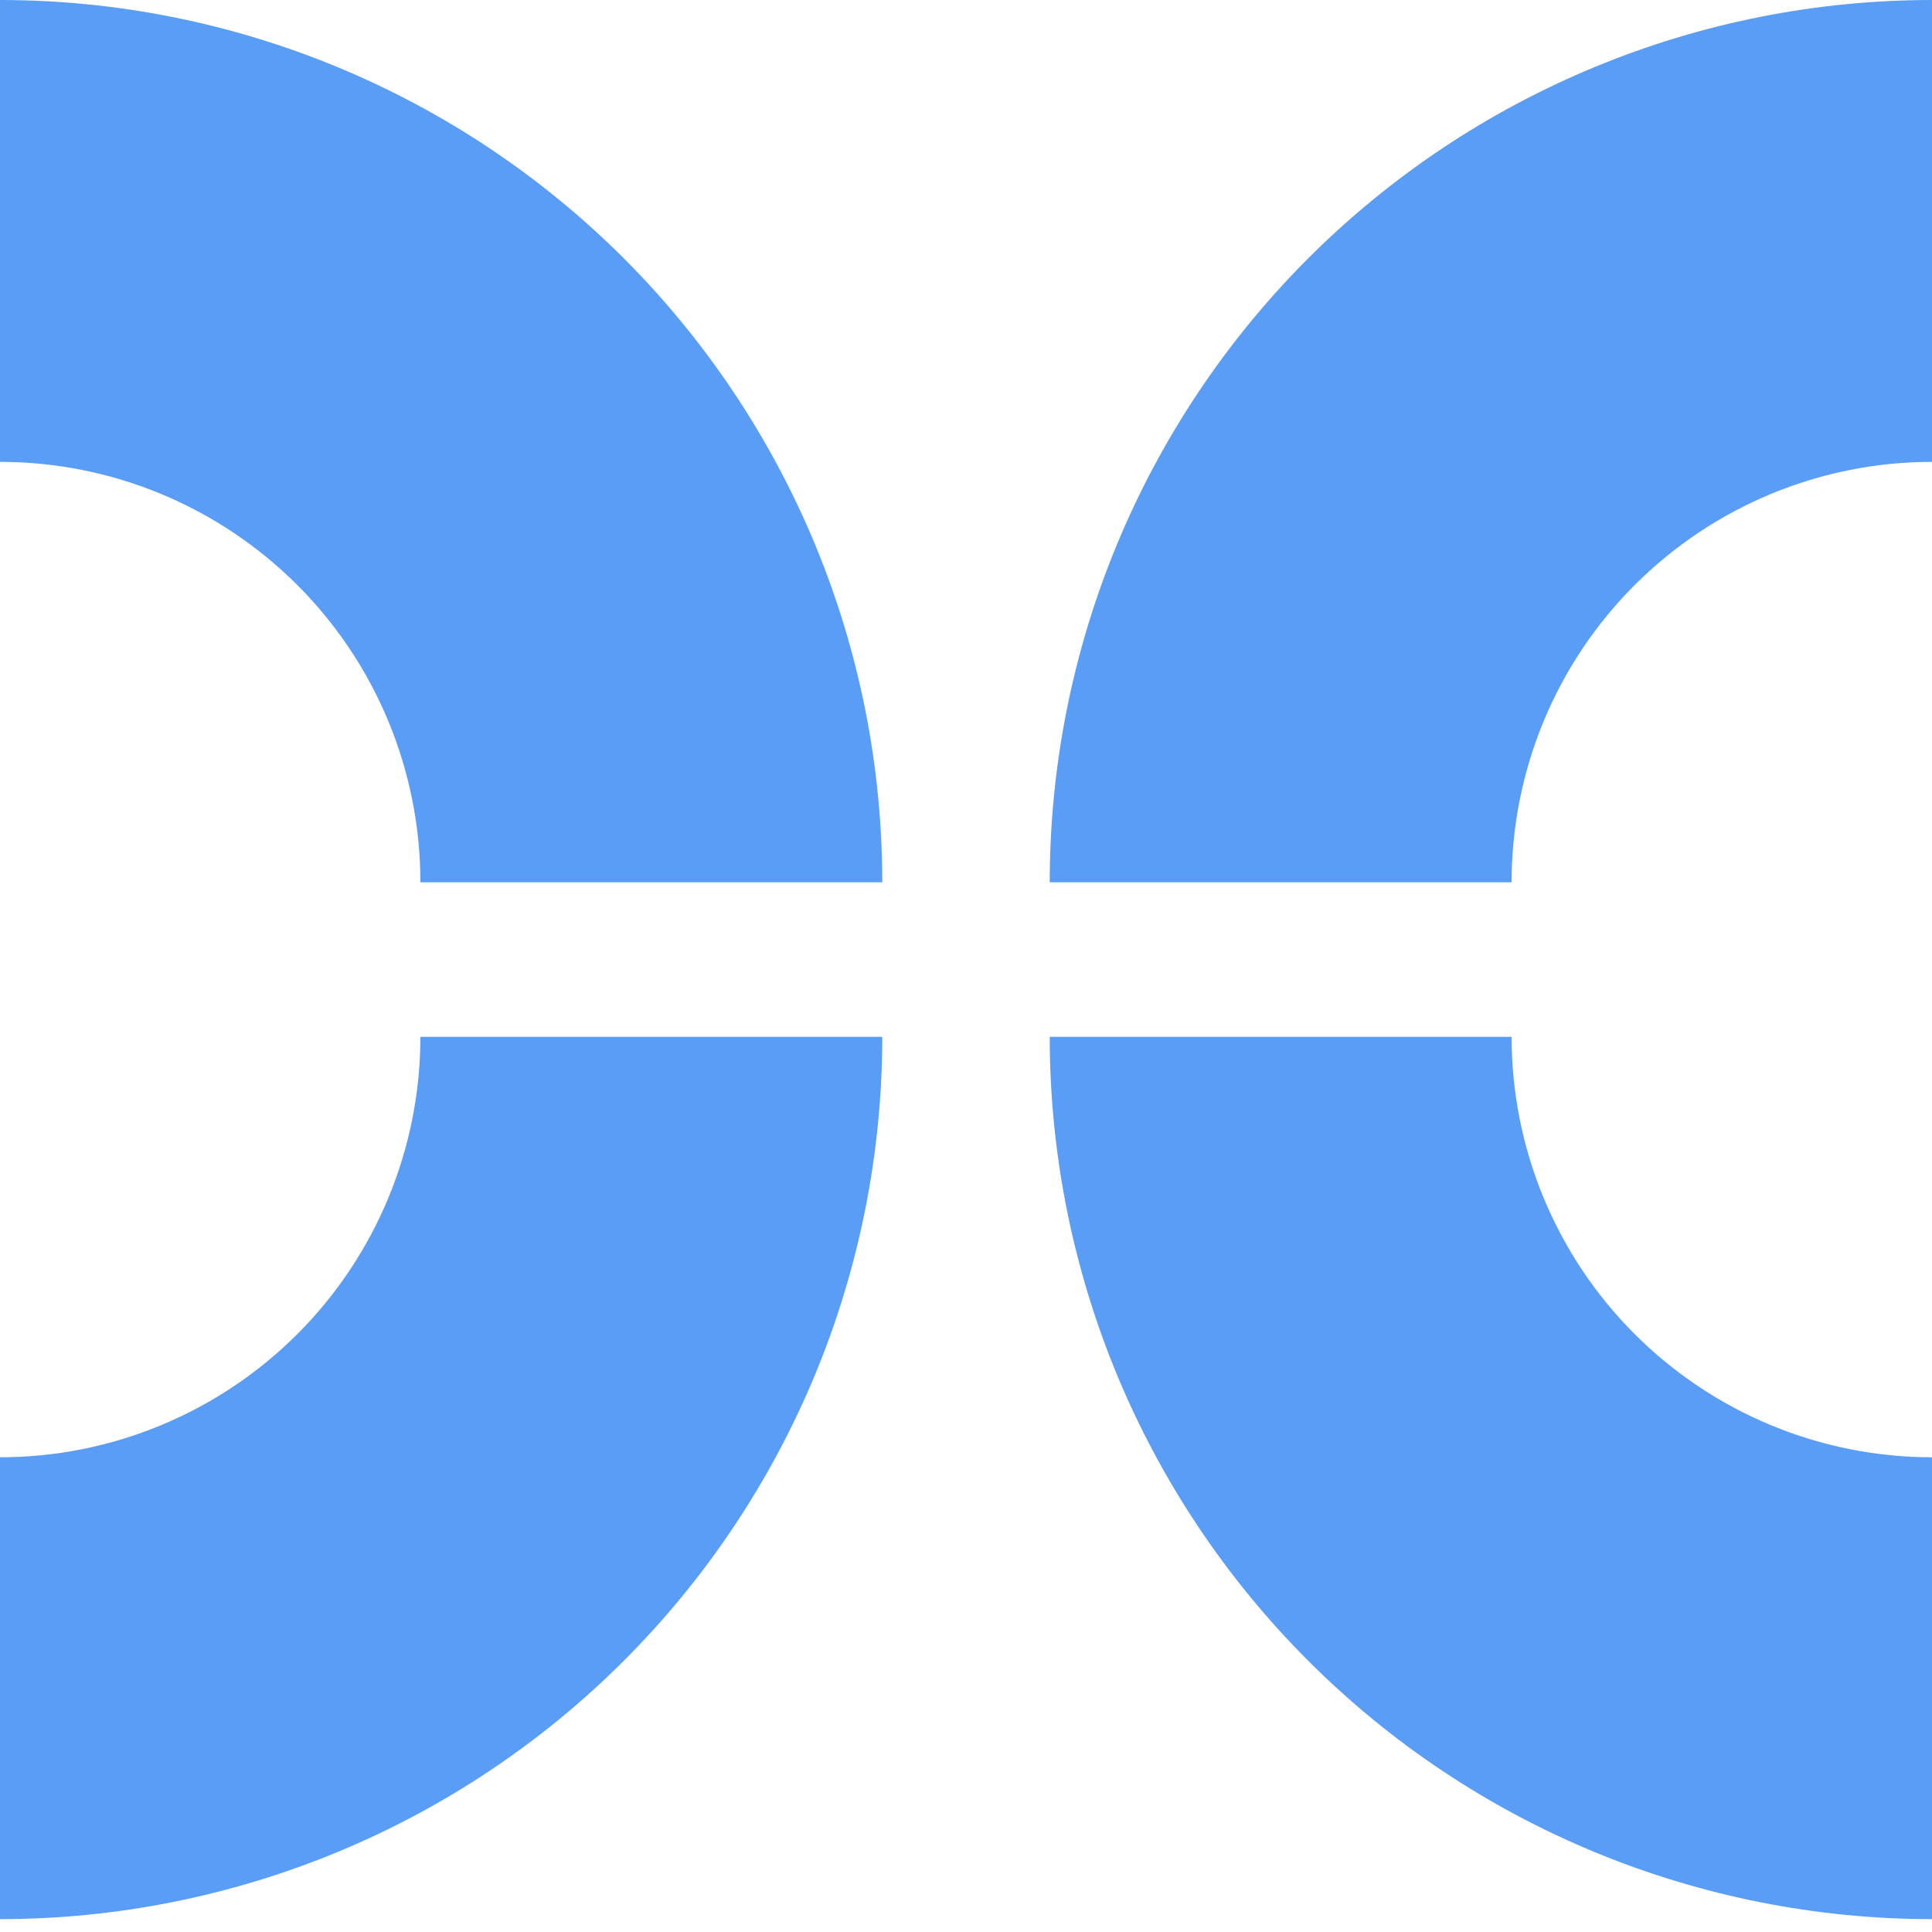
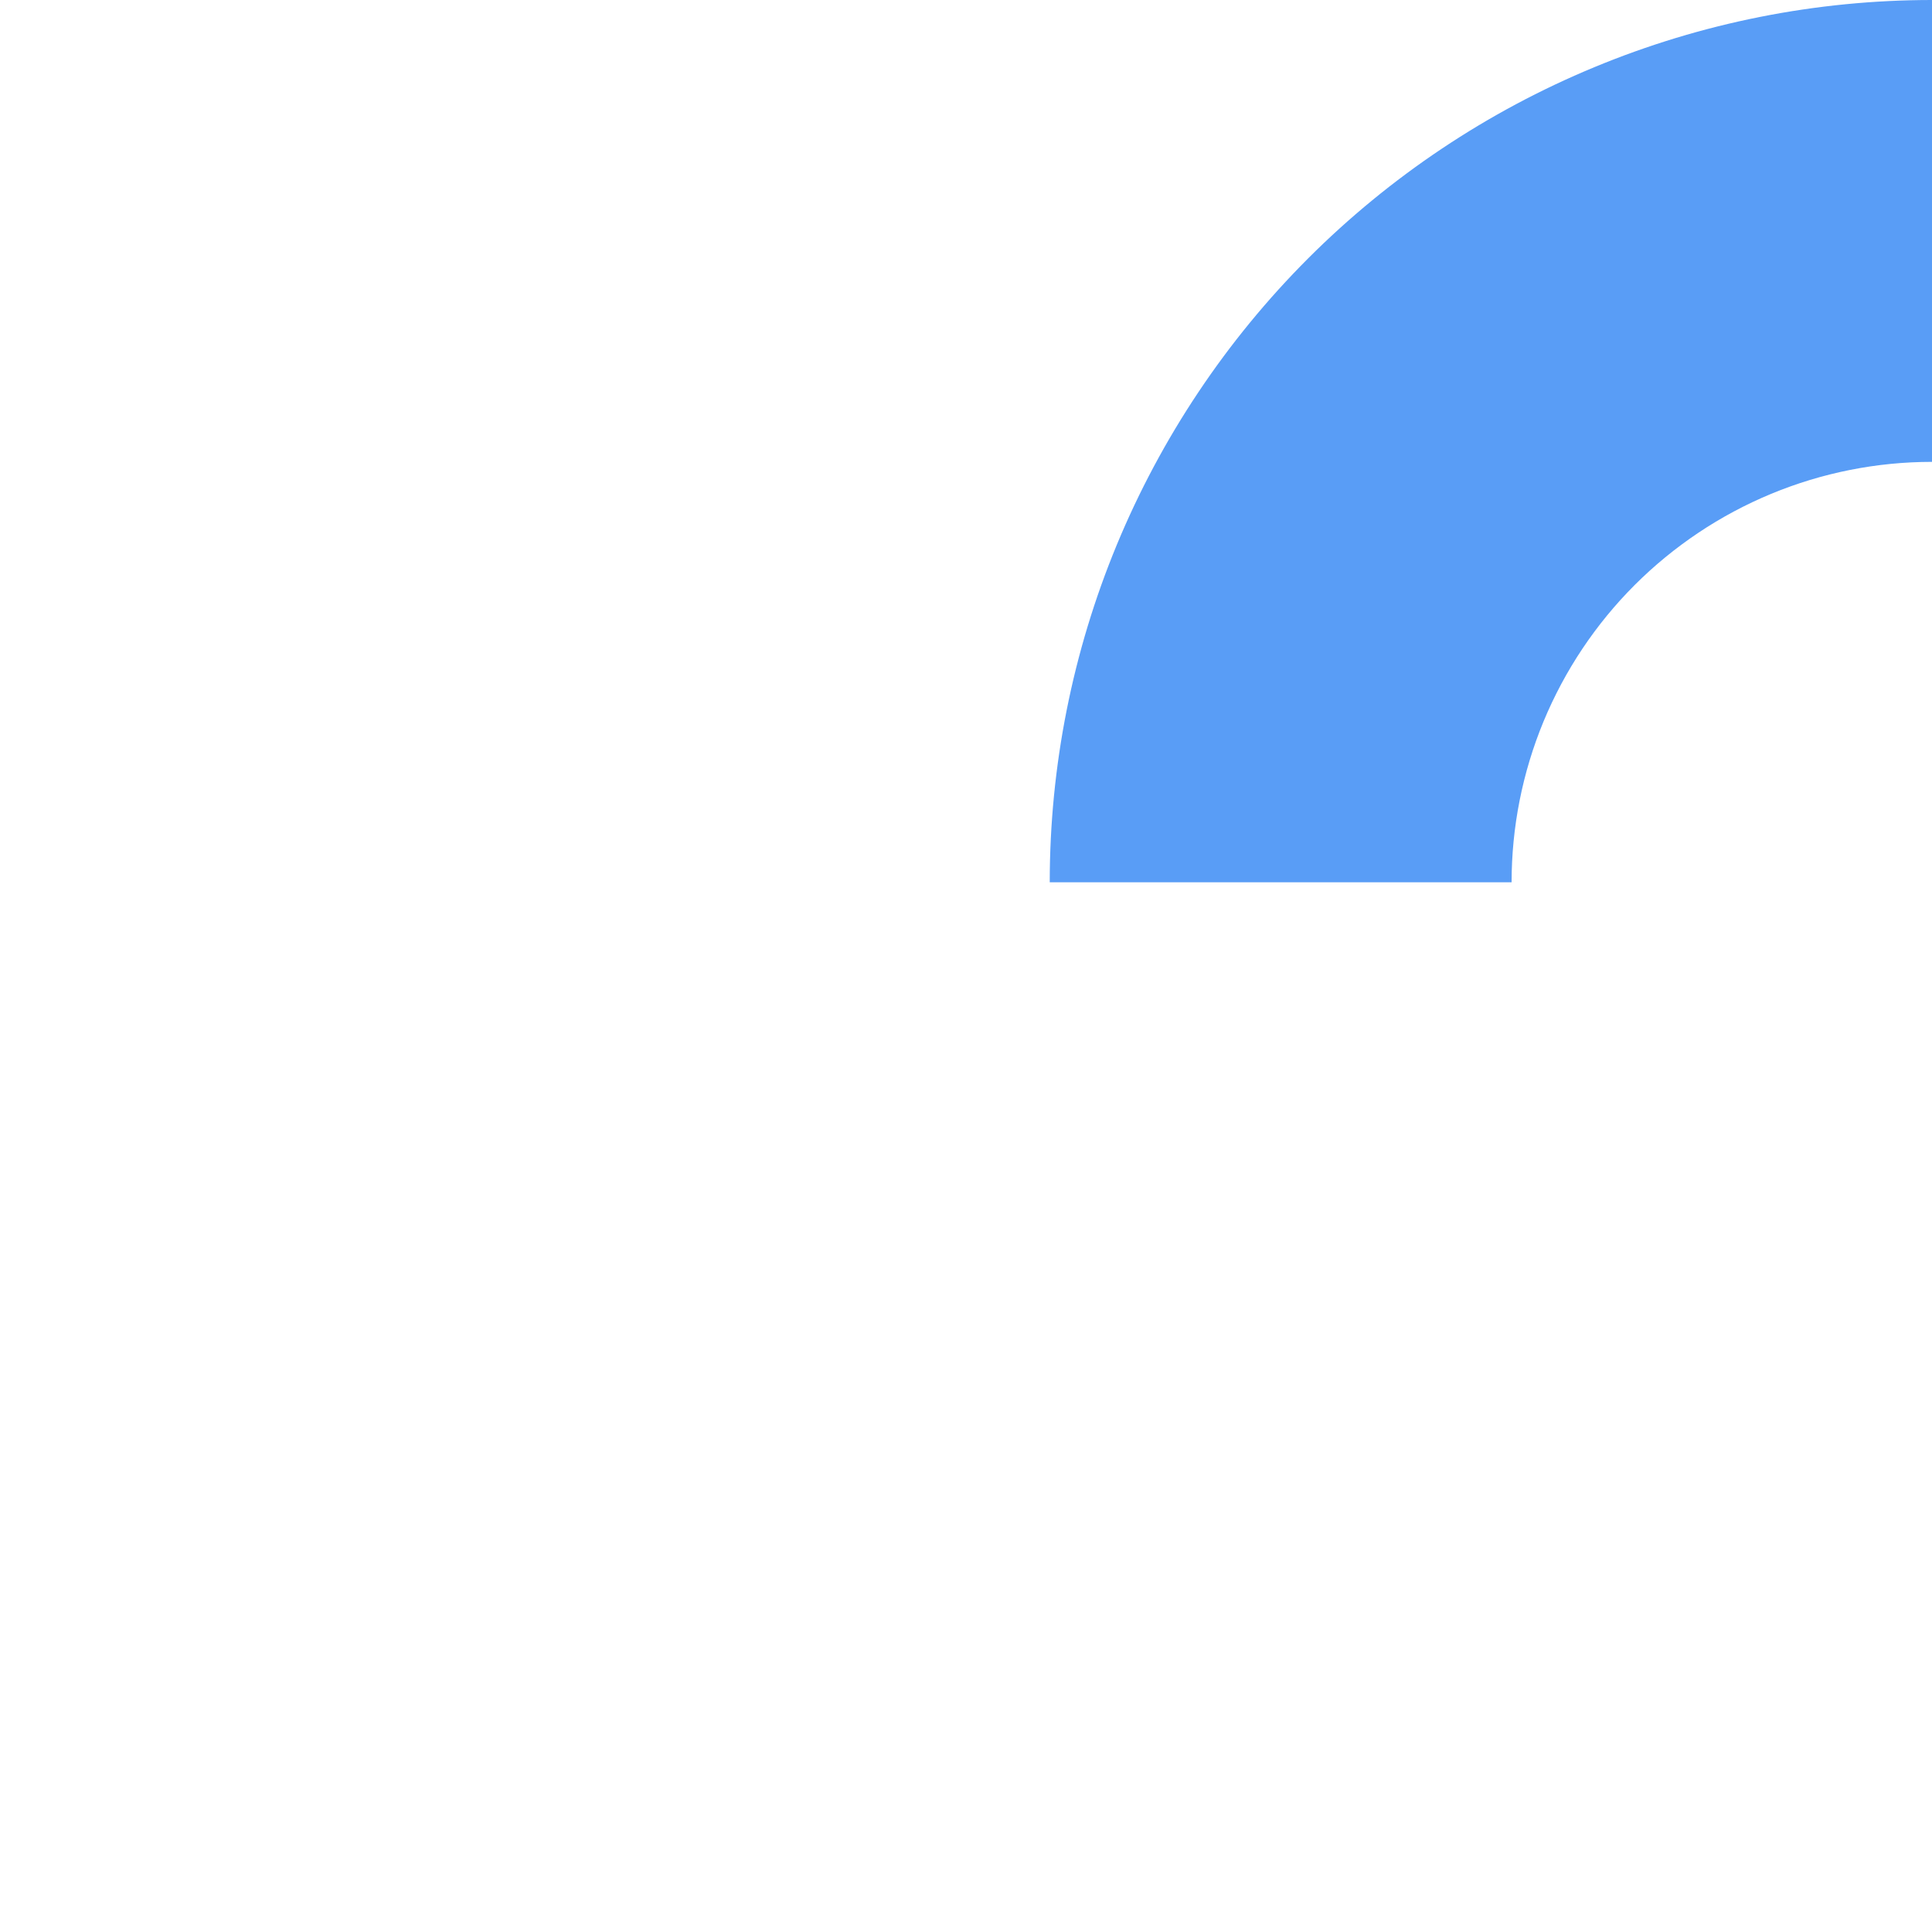
<svg xmlns="http://www.w3.org/2000/svg" width="35" height="35" viewBox="0 0 35 35" fill="none">
-   <path d="M35 34.767C32.901 34.767 30.823 34.353 28.883 33.55C26.944 32.747 25.182 31.57 23.698 30.085C22.214 28.601 21.037 26.839 20.233 24.9C19.43 22.961 19.017 20.882 19.017 18.783L27.384 18.783C27.384 19.784 27.581 20.774 27.963 21.698C28.346 22.622 28.907 23.462 29.614 24.169C30.322 24.876 31.161 25.437 32.085 25.82C33.009 26.203 34 26.4 35 26.4V34.767Z" fill="#599DF6" />
  <path d="M35 0C32.901 9.17485e-08 30.823 0.413 28.883 1.217C26.944 2.02 25.182 3.197 23.698 4.681C22.214 6.166 21.037 7.928 20.233 9.867C19.43 11.806 19.017 13.884 19.017 15.983L27.384 15.983C27.384 14.983 27.581 13.993 27.963 13.069C28.346 12.145 28.907 11.305 29.614 10.598C30.322 9.891 31.161 9.33 32.085 8.947C33.009 8.564 34 8.367 35 8.367V0Z" fill="#599DF6" />
-   <path d="M3.65734e-07 0C2.099 9.17485e-08 4.177 0.413 6.117 1.217C8.056 2.02 9.818 3.197 11.302 4.681C12.786 6.166 13.963 7.928 14.767 9.867C15.57 11.806 15.983 13.884 15.983 15.983L7.616 15.983C7.616 14.983 7.419 13.993 7.037 13.069C6.654 12.145 6.093 11.305 5.386 10.598C4.678 9.891 3.839 9.33 2.915 8.947C1.991 8.564 1 8.367 0 8.367L3.65734e-07 0Z" fill="#599DF6" />
-   <path d="M3.65734e-07 34.767C2.099 34.767 4.177 34.353 6.117 33.55C8.056 32.747 9.818 31.57 11.302 30.085C12.786 28.601 13.963 26.839 14.767 24.9C15.57 22.961 15.983 20.882 15.983 18.783L7.616 18.783C7.616 19.784 7.419 20.774 7.037 21.698C6.654 22.622 6.093 23.462 5.386 24.169C4.678 24.876 3.839 25.437 2.915 25.82C1.991 26.203 1 26.4 0 26.4L3.65734e-07 34.767Z" fill="#599DF6" />
</svg>